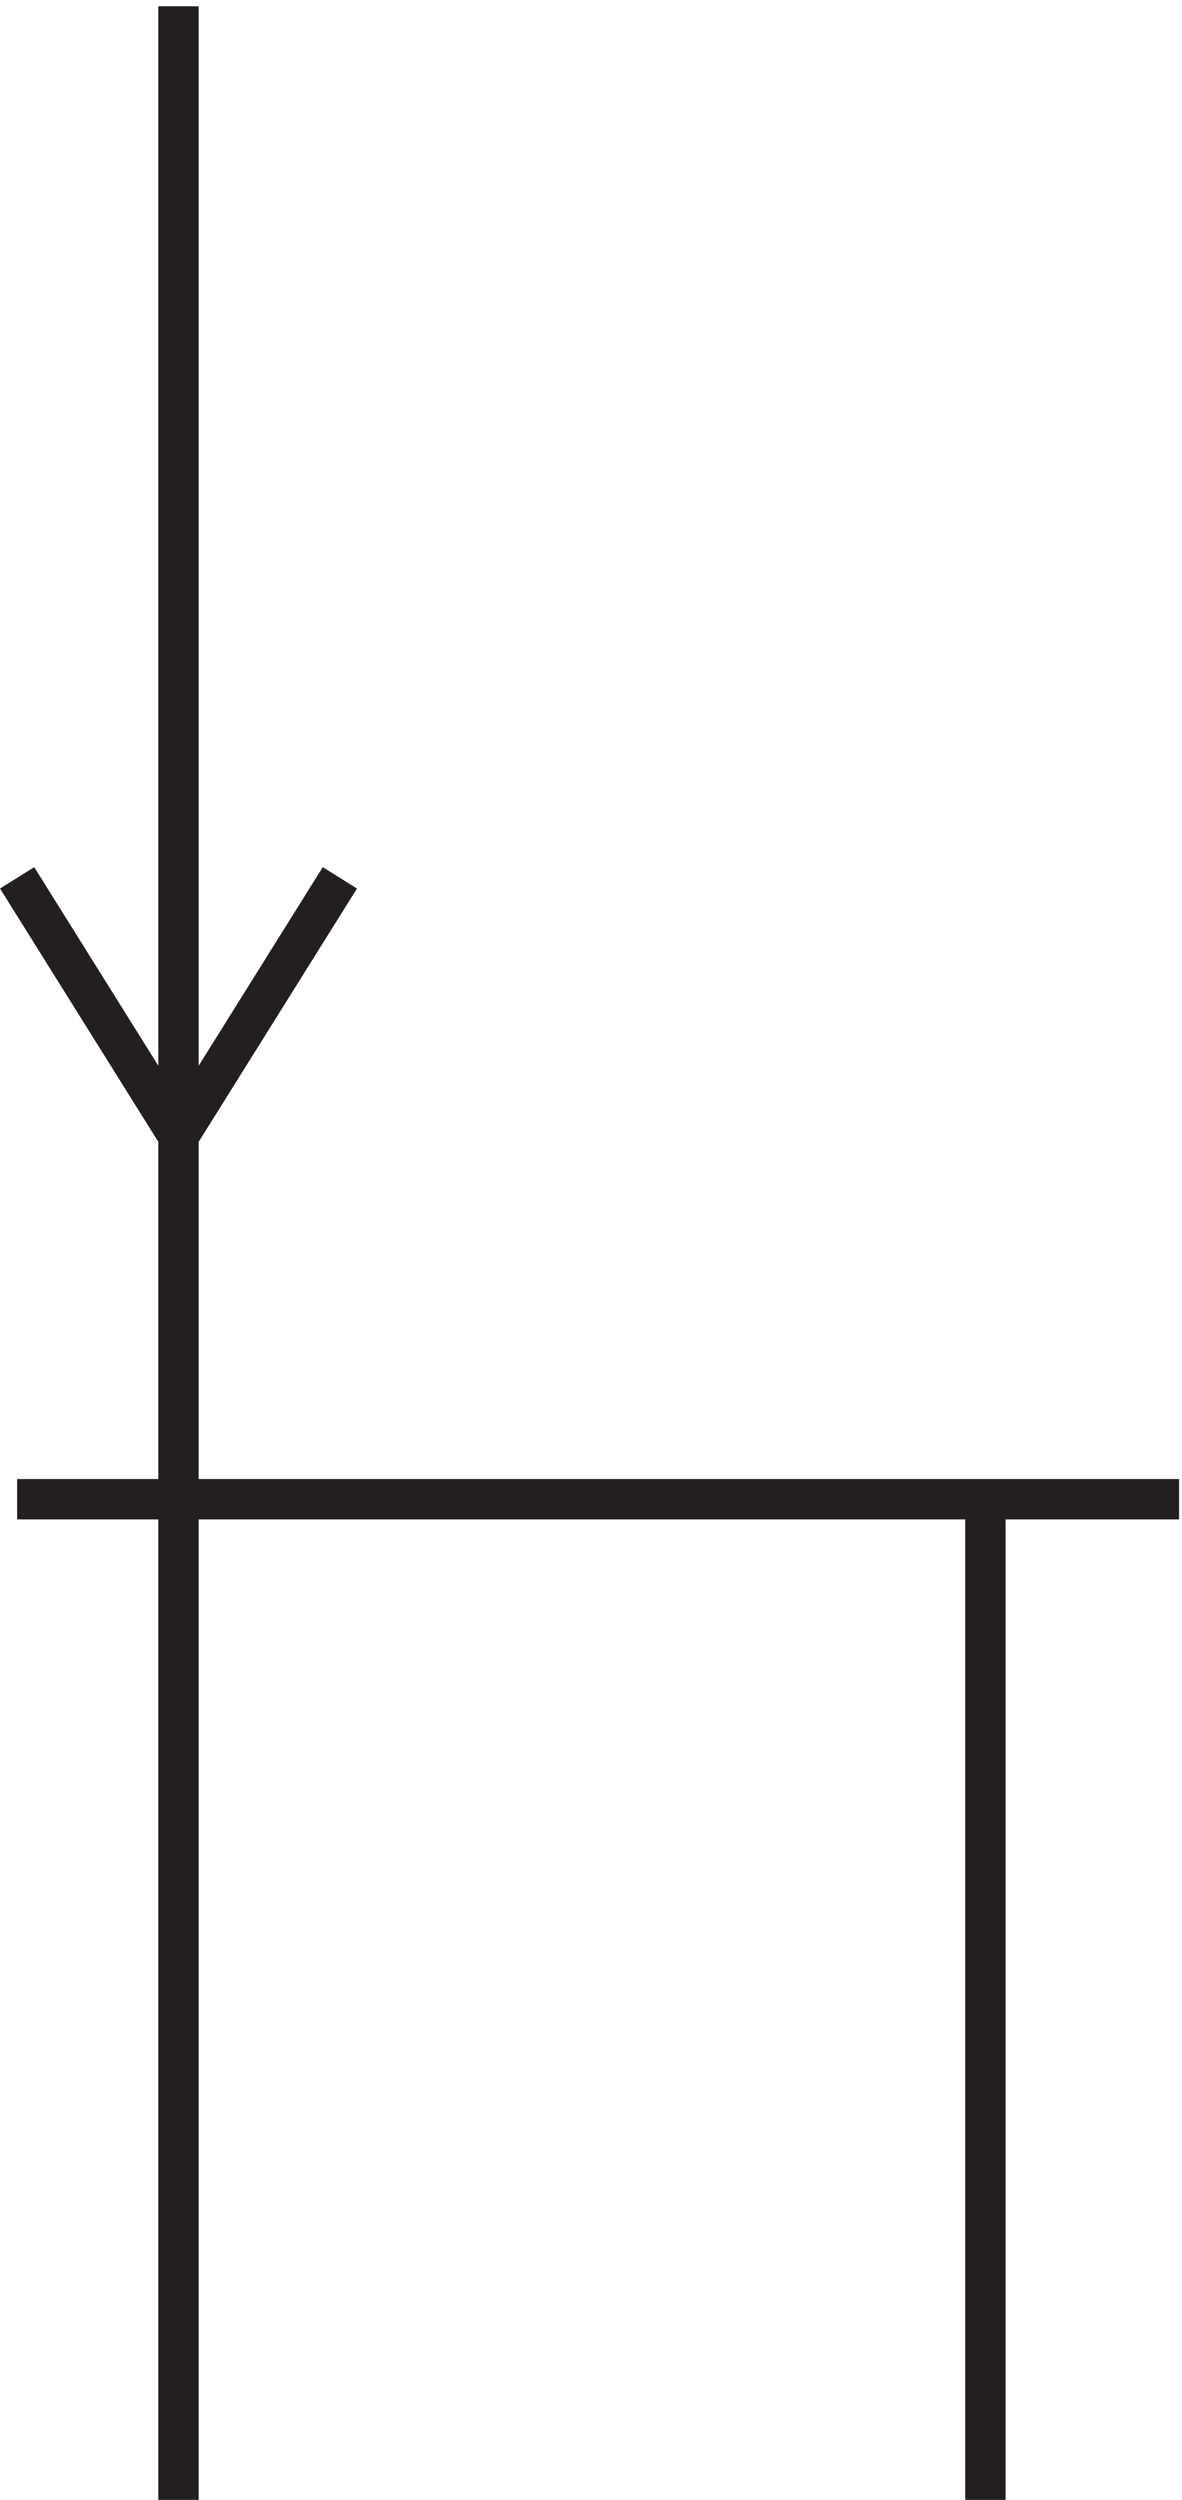
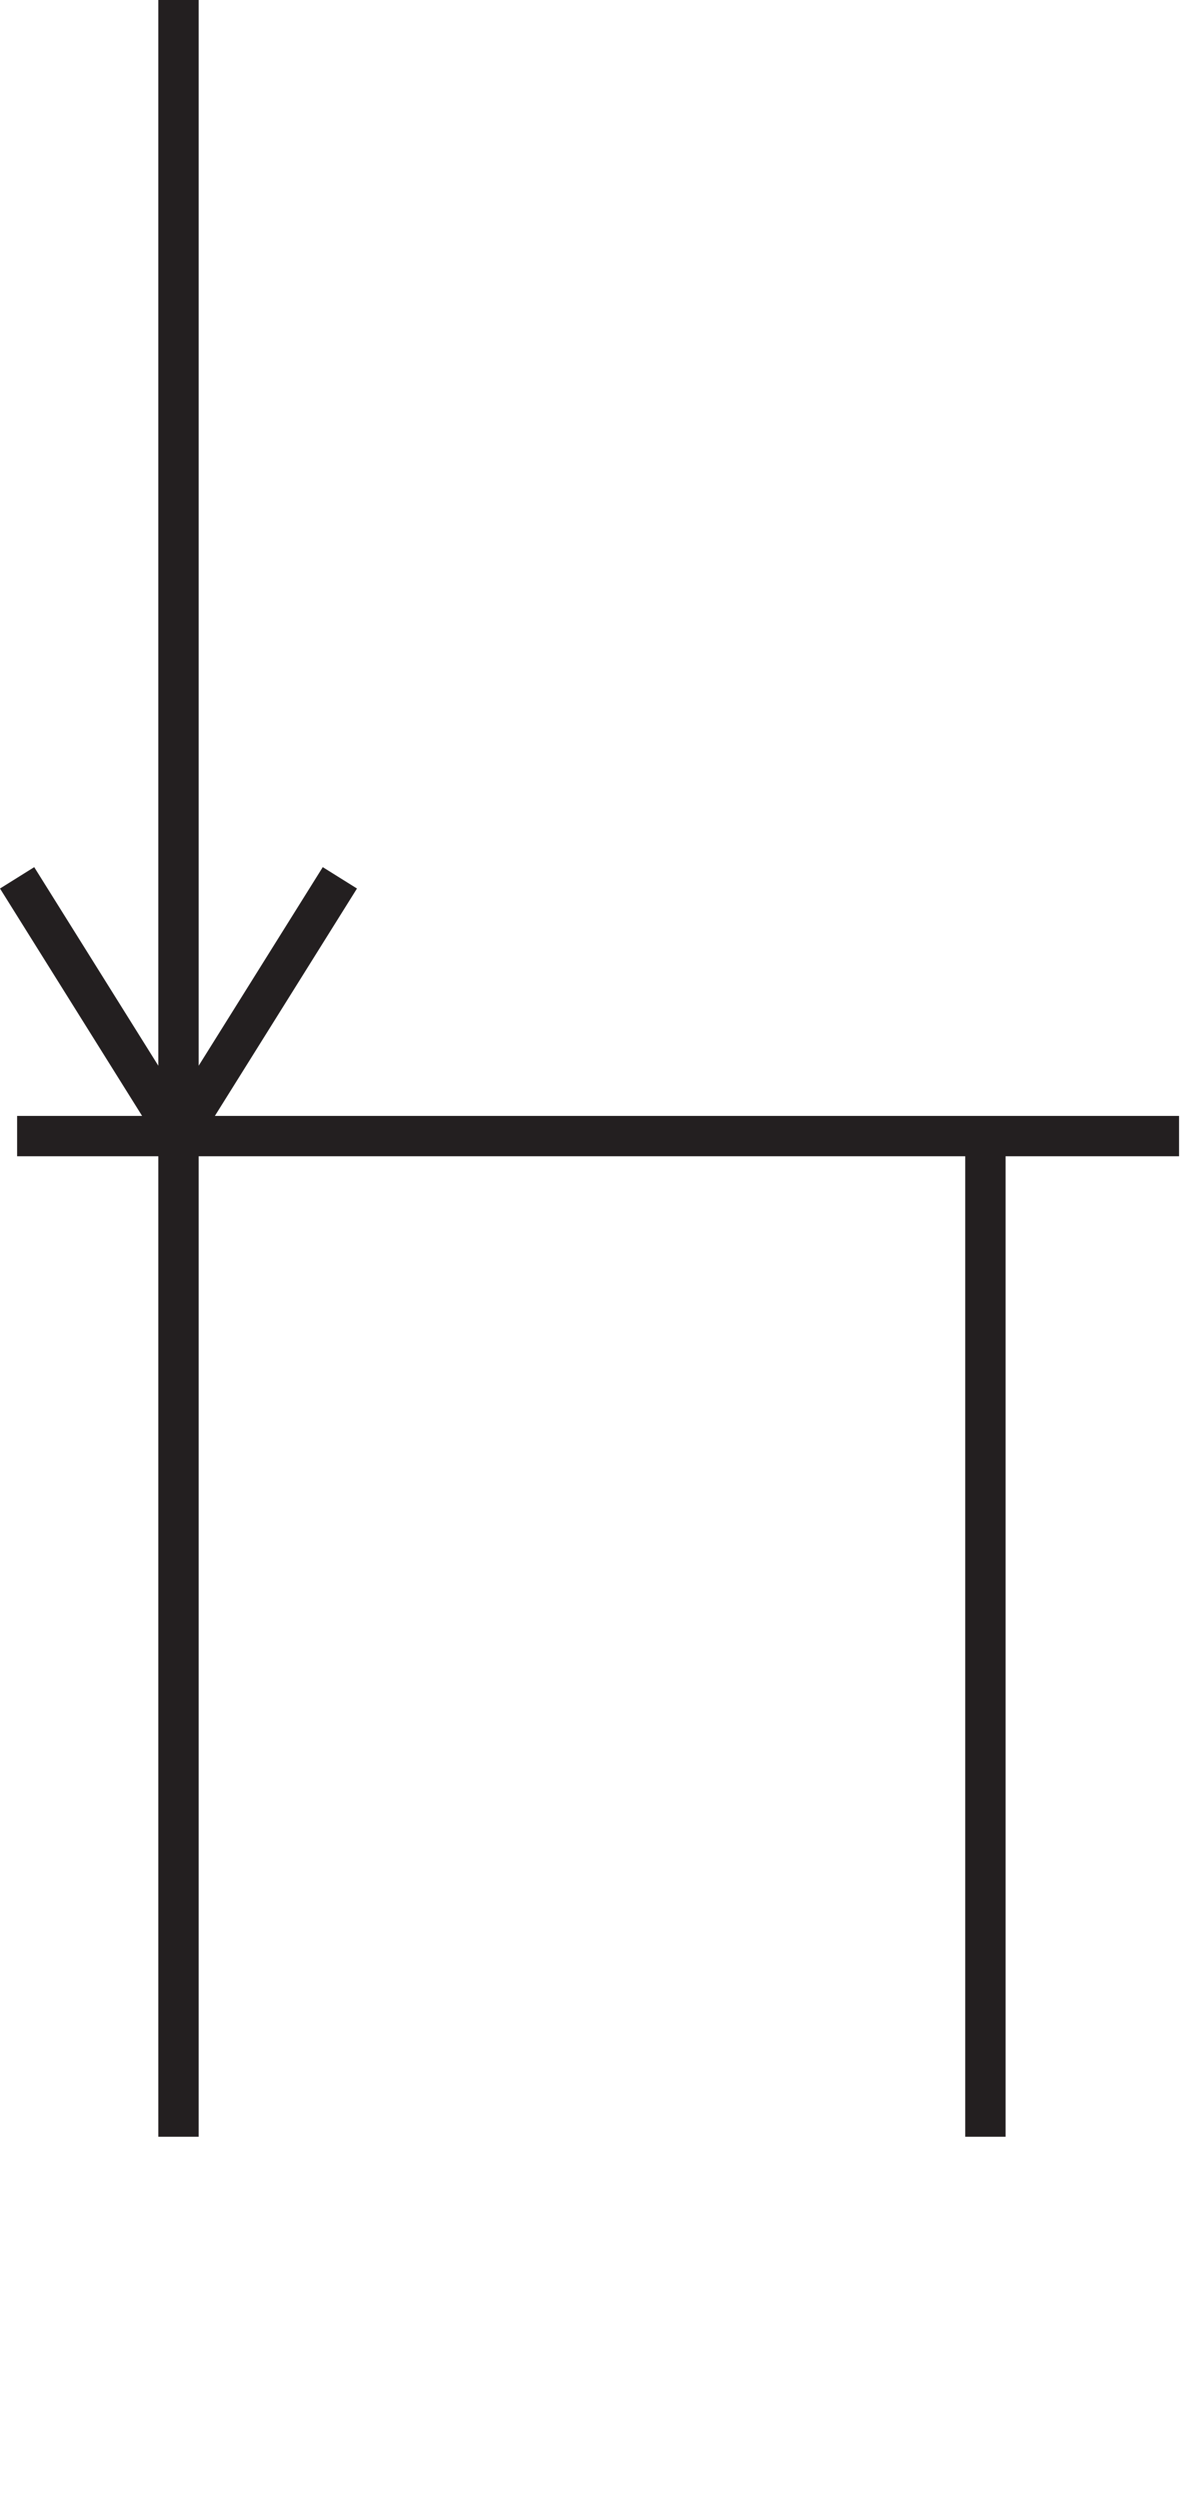
<svg xmlns="http://www.w3.org/2000/svg" xml:space="preserve" width="29.224" height="61.8">
-   <path d="m3.332 304.668 30-48m30 48-30-48m0-67.5v277.5m-30-277.5h216m-186 0v-186m150 186v-186" style="fill:none;stroke:#231f20;stroke-width:7.5;stroke-linecap:butt;stroke-linejoin:miter;stroke-miterlimit:10;stroke-dasharray:none;stroke-opacity:1" transform="matrix(.133 0 0 -.133 -.02 62.222)" />
+   <path d="m3.332 304.668 30-48m30 48-30-48v277.5m-30-277.5h216m-186 0v-186m150 186v-186" style="fill:none;stroke:#231f20;stroke-width:7.5;stroke-linecap:butt;stroke-linejoin:miter;stroke-miterlimit:10;stroke-dasharray:none;stroke-opacity:1" transform="matrix(.133 0 0 -.133 -.02 62.222)" />
</svg>